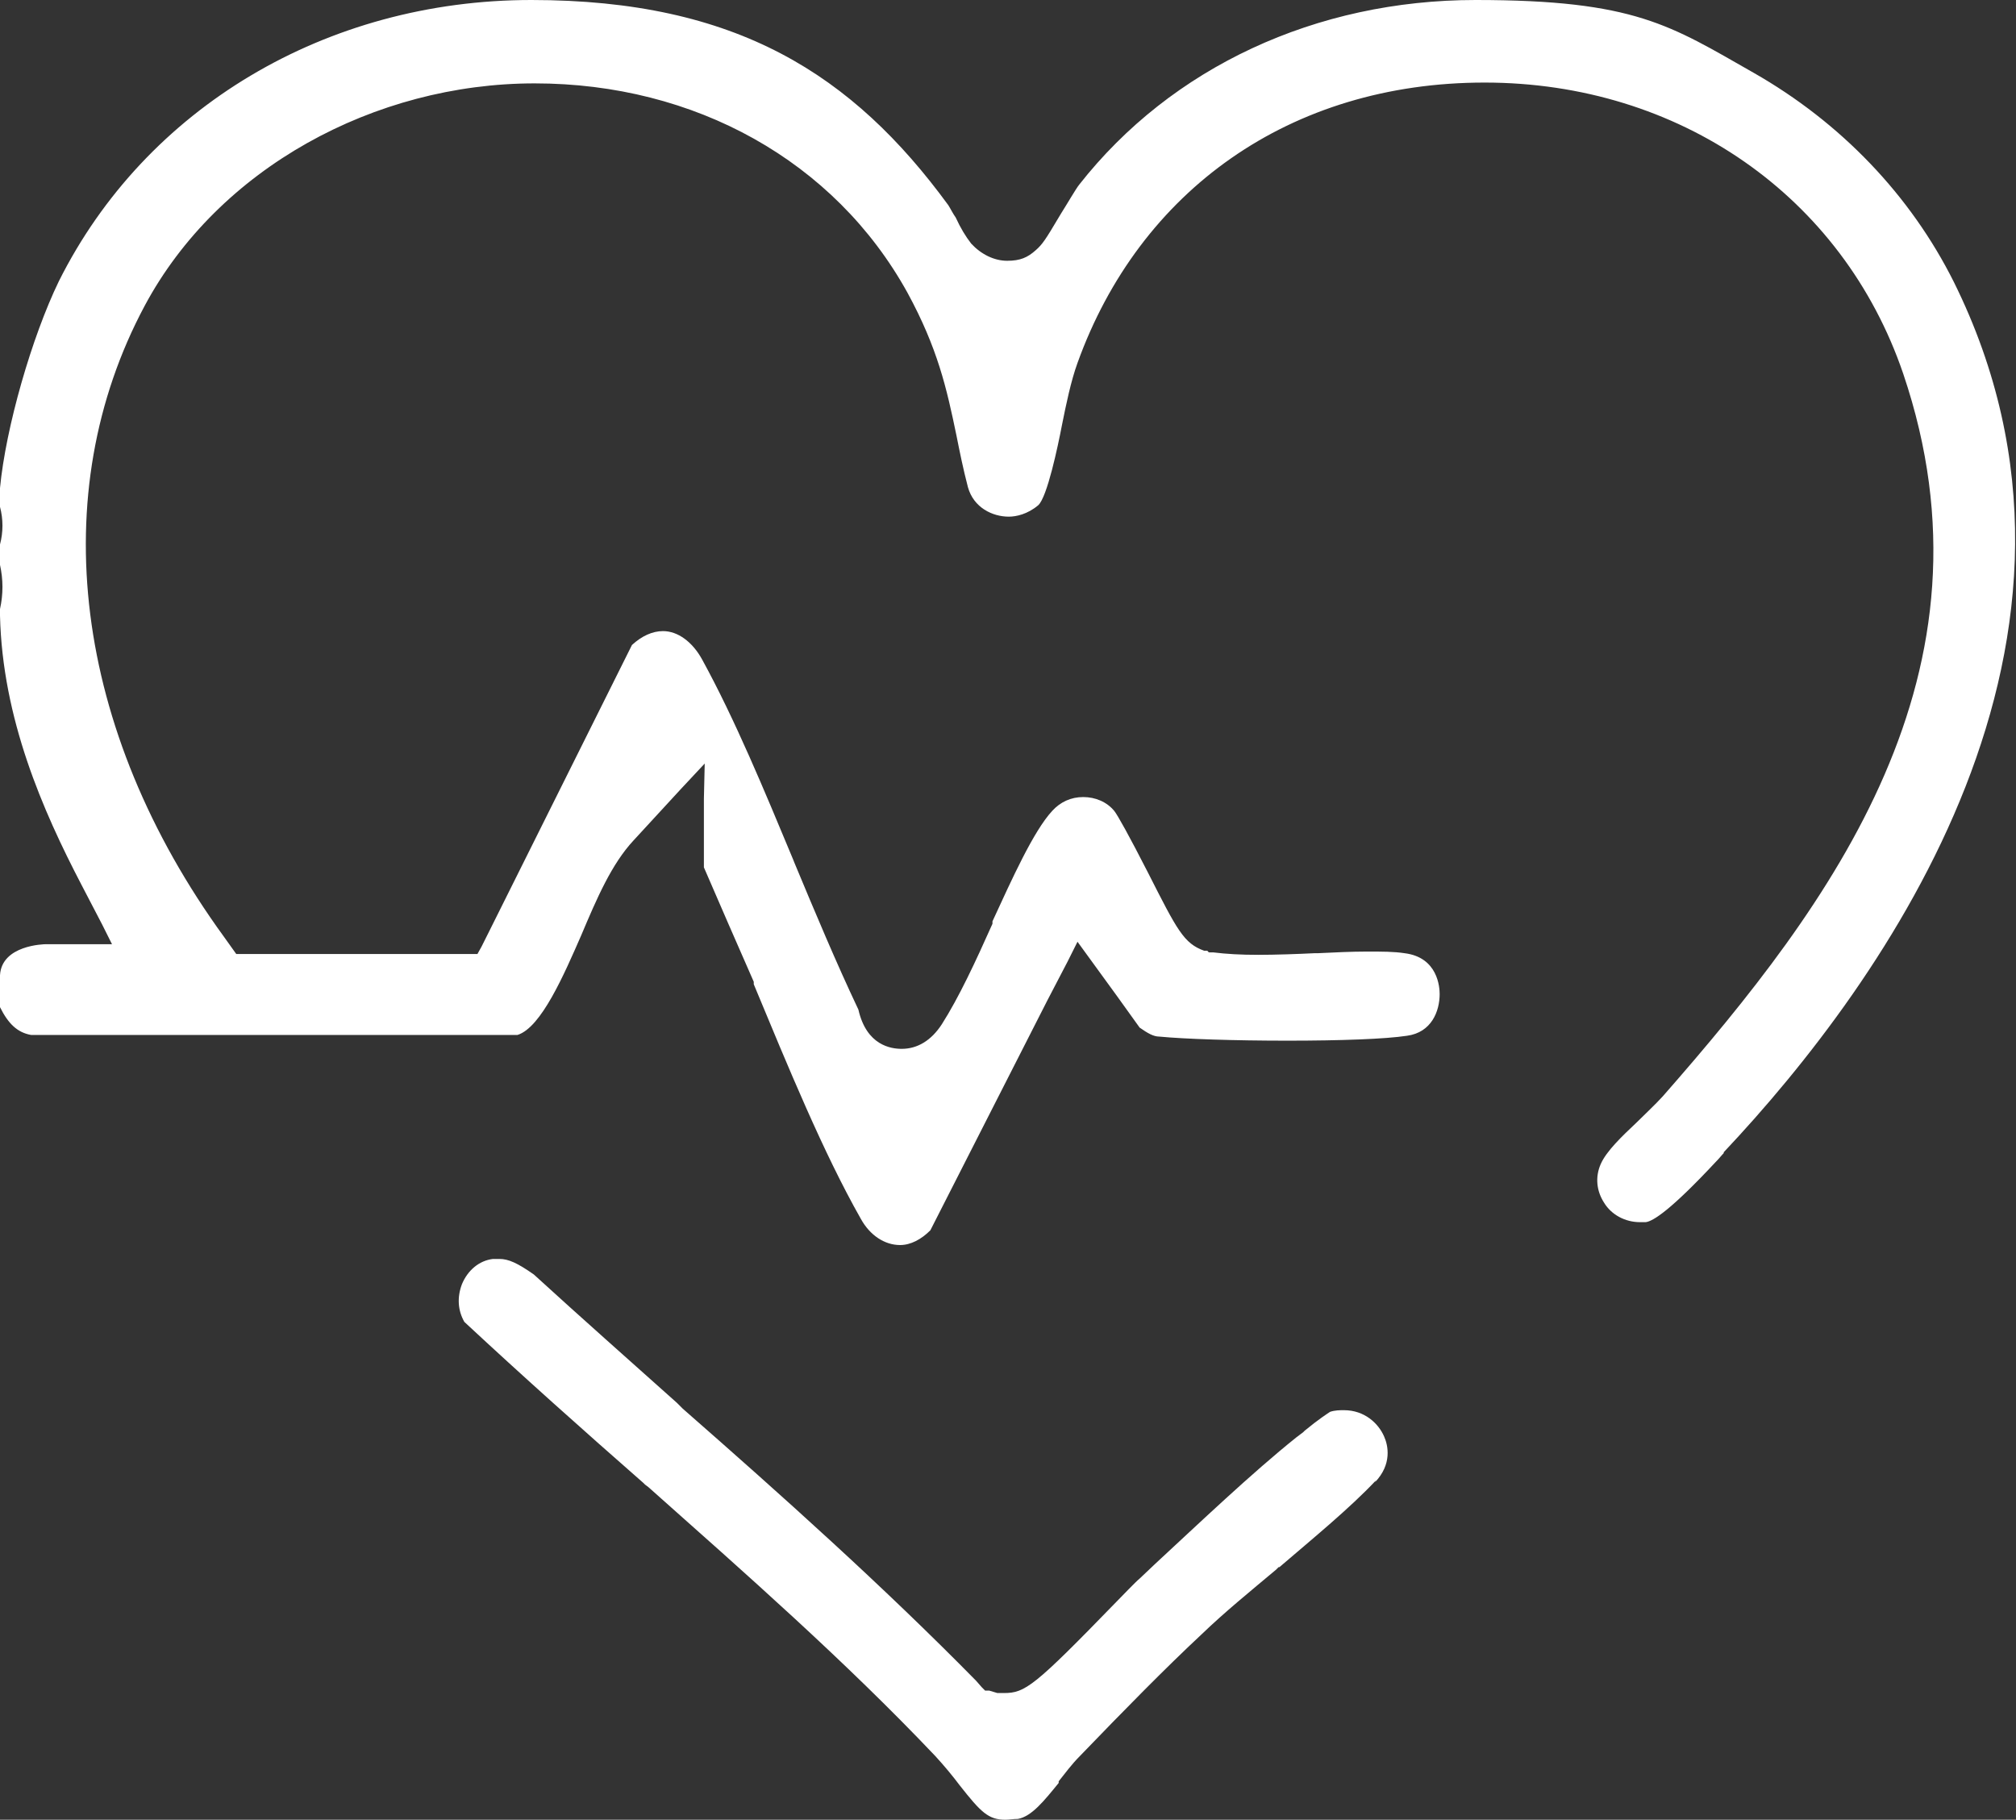
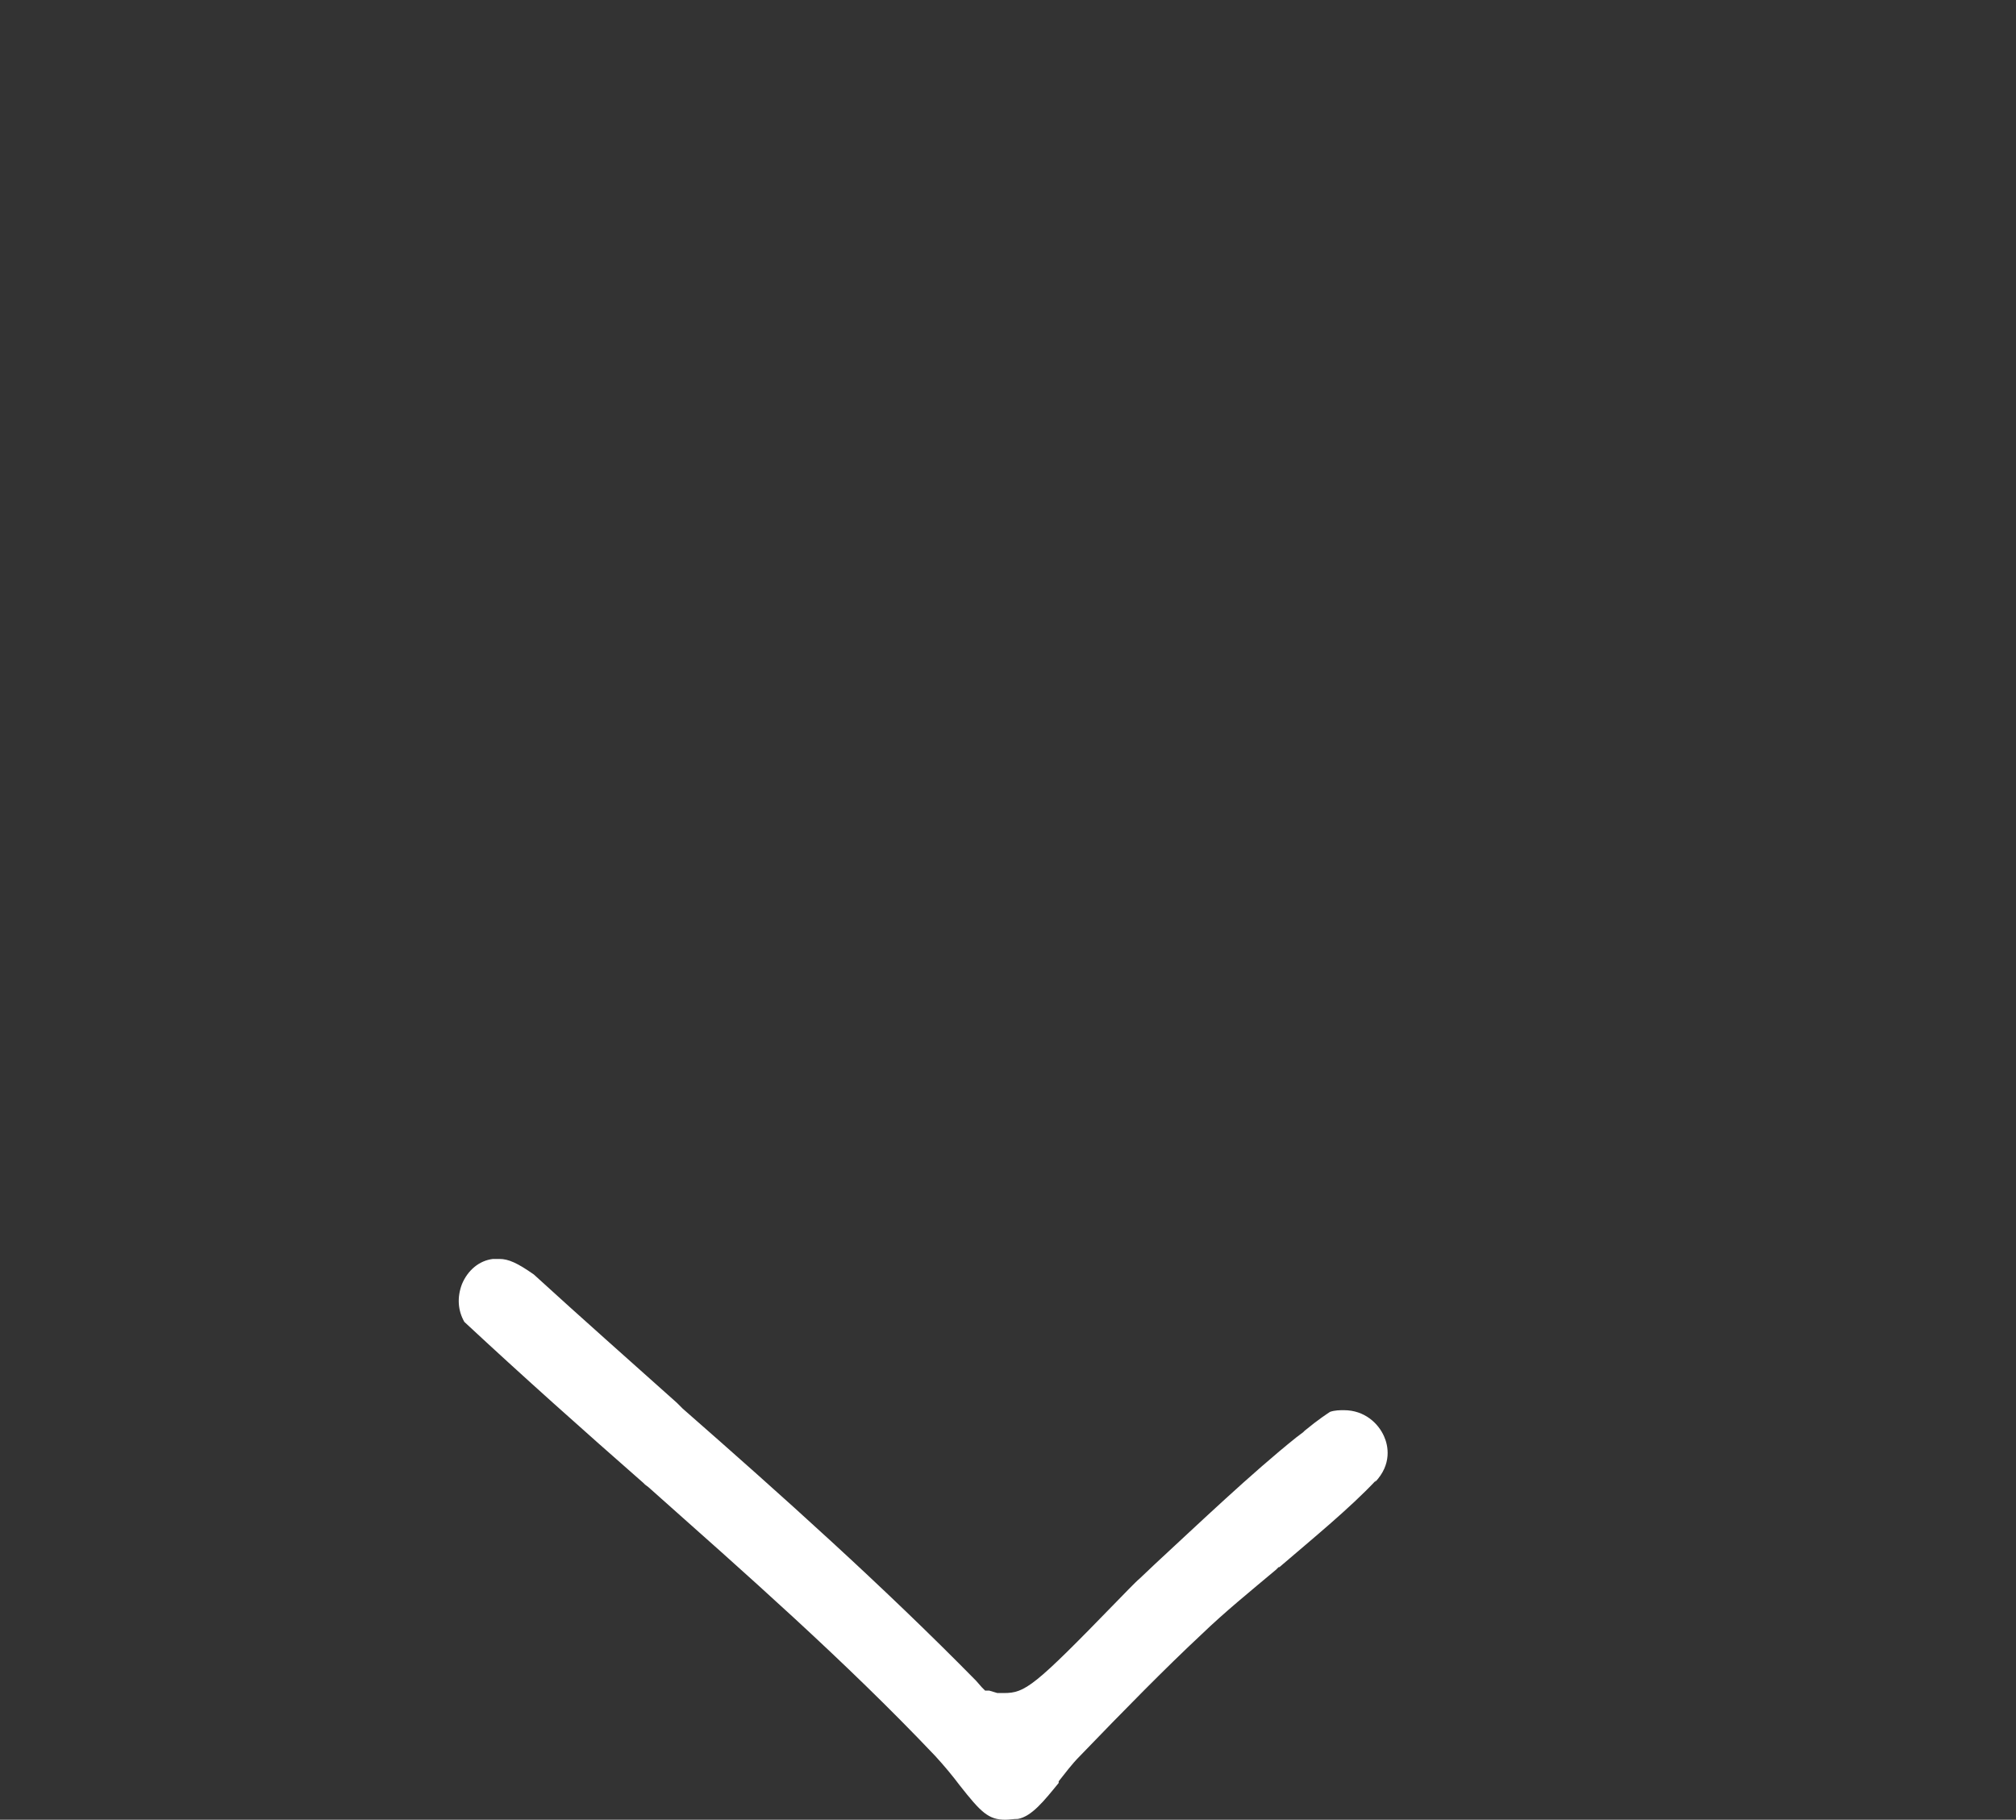
<svg xmlns="http://www.w3.org/2000/svg" id="Capa_1" version="1.1" viewBox="0 0 246.6 222.6">
  <rect x="0" y="0" width="246.6" height="222.6" fill="#333333" stroke="none" />
  <defs>
    <style>
      .st0 {
        fill: #fff;
      }
    </style>
  </defs>
  <g id="Icono_Cardio">
    <g>
-       <path class="st0" d="M210.9,141c-.3.3-.6.7-1,1.1-5.5,5.9-7.7,7.3-8.6,7.4-.3,0-.5,0-.7,0-1.8,0-3.5-.9-4.4-2.4-.9-1.4-1.1-3.1-.4-4.7.7-1.6,2.6-3.4,4.4-5.1,1.1-1.1,2.2-2.1,3.2-3.2,20.7-23.6,41.8-51.8,29.4-88.4-7.4-21.7-27.4-35.6-51.2-35.6s-42.2,13.2-49.8,34.3c-.8,2.2-1.4,5.1-1.9,7.6-.5,2.6-1.8,8.8-2.9,9.8-1.3,1.1-2.7,1.4-3.6,1.4-2,0-4.3-1.1-5-3.6-.6-2.3-1-4.3-1.4-6.3-1.2-5.8-2.3-10.7-6-17.5-8.9-16.1-26-25.6-45.6-25.6s-38.7,10.4-47.7,27.2c-12.3,23-8.7,51.9,9.7,77.2l1,1.4.5.7h26.4s3.1,0,3.1,0l.5-.9.9-1.8,17.5-35.1c1.2-1.1,2.5-1.7,3.8-1.7,1.8,0,3.6,1.3,4.8,3.5,4,7.3,7.6,16,11.1,24.4l.2.5c2.5,6,5.1,12.2,7.8,17.9,0,0,0,0,0,0h0s0,0,0,0c1,4.4,4,4.8,5.3,4.8,1.9,0,3.6-1,4.9-3,2.1-3.3,4.1-7.6,6.2-12.3v-.3c2.4-5.2,5-11,7.3-13.5,1-1.1,2.3-1.7,3.8-1.7s2.9.6,3.8,1.7c.4.5,1.8,3,4.1,7.5,3.6,7.1,4.4,8.7,6.9,9.6h.4c0,.1.2.2.2.2h.2s.3,0,.3,0c1.6.2,3.4.3,5.5.3s4.9-.1,6.9-.2h.4c2.1-.1,4.1-.2,6-.2s3.3,0,4.6.2c4.1.5,4.3,4.2,4.3,5,0,2.1-1,4.7-4,5.1-2.6.4-8.1.6-14.6.6s-12.6-.2-15.7-.5c-.7,0-1.4-.4-2.4-1.1l-2.8-3.9-3.2-4.4-1.6-2.2-1.2,2.4-2.5,4.8-14.3,28.1c-1.1,1.1-2.4,1.8-3.7,1.8-1.9,0-3.7-1.2-4.8-3.2-4.6-8.1-8.9-18.6-13.1-28.7v-.3c-2.2-5-4.2-9.6-6.1-14v-8.4c0,0,.1-4.3.1-4.3l-2.9,3.1-5.8,6.3c-2.7,2.9-4.5,7.1-6.4,11.6h0c-2.1,4.8-4.9,11.3-7.8,12.2H3.8c-1.7-.3-2.8-1.4-3.8-3.4v-3.9c.2-3.7,5.4-3.8,5.6-3.8h5.4s2.7,0,2.7,0l-1.2-2.4-2.5-4.8C5.2,99.1.3,87.9,0,75.3v-.8c.4-1.8.4-3.6,0-5.4v-2.5c.4-1.5.4-3.1,0-4.6,0-.4,0-.8,0-1.1H0c0-.5,0-.9,0-1.2.7-7.4,3.9-18.5,7.2-25.3C17.8,13.2,39.9,0,65,0s39.3,9.1,51,25.1c.2.3.6,1.1.9,1.5h0c.6,1.3,1.2,2.3,1.9,3.2,1.2,1.3,2.8,2.1,4.4,2.1s2.5-.4,3.5-1.3c.8-.7,1.2-1.3,2.8-4l.3-.5c.7-1.1,1.8-3,2.2-3.5C143.3,8.2,161,0,180.5,0s23.8,3.1,34,8.9c10.7,6.1,19.2,15,24.5,25.6,21.6,43.6-8.4,85.5-28.2,106.5Z" />
      <path class="st0" d="M168.3,181.1c-3.2,3.4-7.6,7-11.8,10.6h-.1c0,0-.3.3-.3.3-3.1,2.6-6.3,5.2-9.1,7.9-4.5,4.2-9.5,9.3-14.9,14.9-1,1-1.8,2.1-2.6,3.1v.2c-1.8,2.2-3.3,4.1-5,4.4-.6,0-1.1.1-1.5.1-2.1,0-3-.9-5.6-4.2h0c-.9-1.2-1.9-2.4-3-3.6-11.1-11.7-23.3-22.4-35.1-32.9l-.4-.3-.2-.2c-7.3-6.4-14.7-13-21.9-19.7-.8-1.4-.9-3-.3-4.6.7-1.7,2.1-2.9,3.8-3.1.3,0,.6,0,.8,0,1.1,0,2.2.5,4.2,1.9,5.8,5.3,11.8,10.6,17.5,15.7l.7.7c12.1,10.6,24.5,21.7,35.9,33.3l.7.8.4.4h.5c0,0,1,.3,1,.3h.3c0,0,.1,0,.1,0h.4c2.6,0,3.7-.8,13.7-11.1.7-.7,2.4-2.5,2.9-2.9l1.9-1.8c5.3-4.9,11.8-11.1,17.3-15.5.3-.2.5-.4.8-.6l.2-.2c1.7-1.4,2.8-2.1,3.1-2.3.6-.2,1.2-.2,1.7-.2,2.5,0,4.2,1.6,4.9,3.2.5,1.1,1,3.4-1.1,5.6Z" />
    </g>
  </g>
</svg>